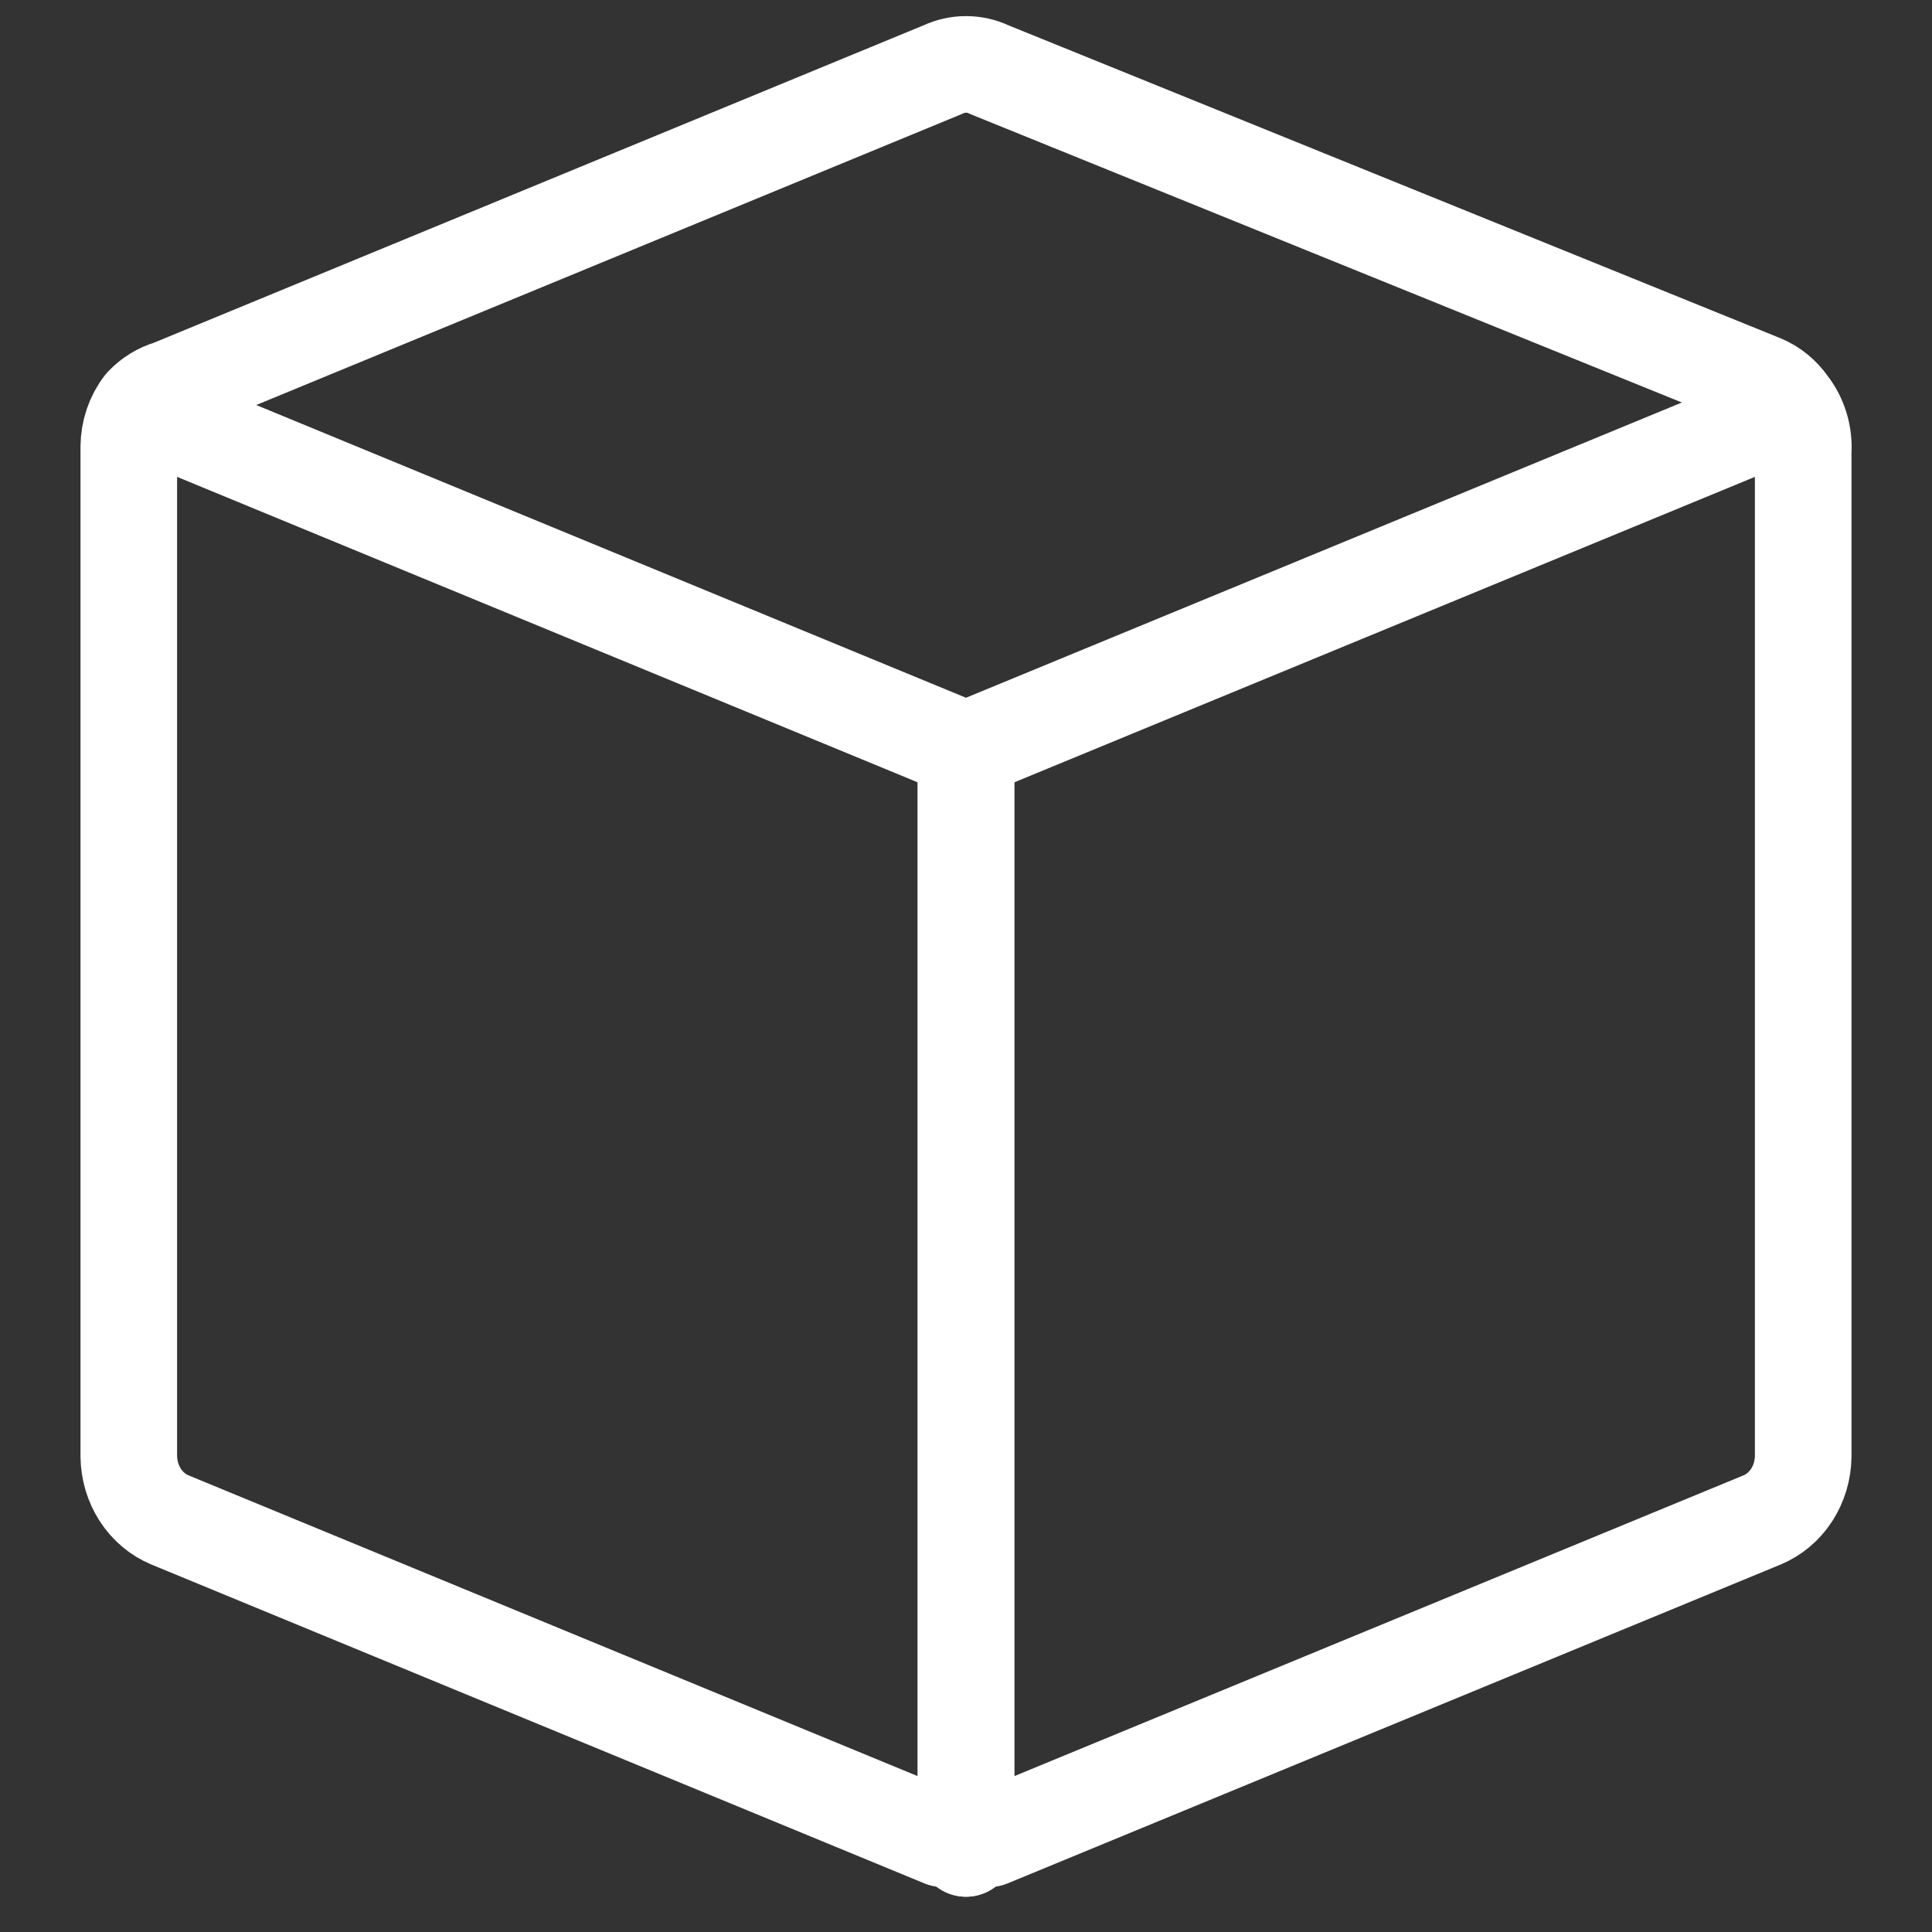
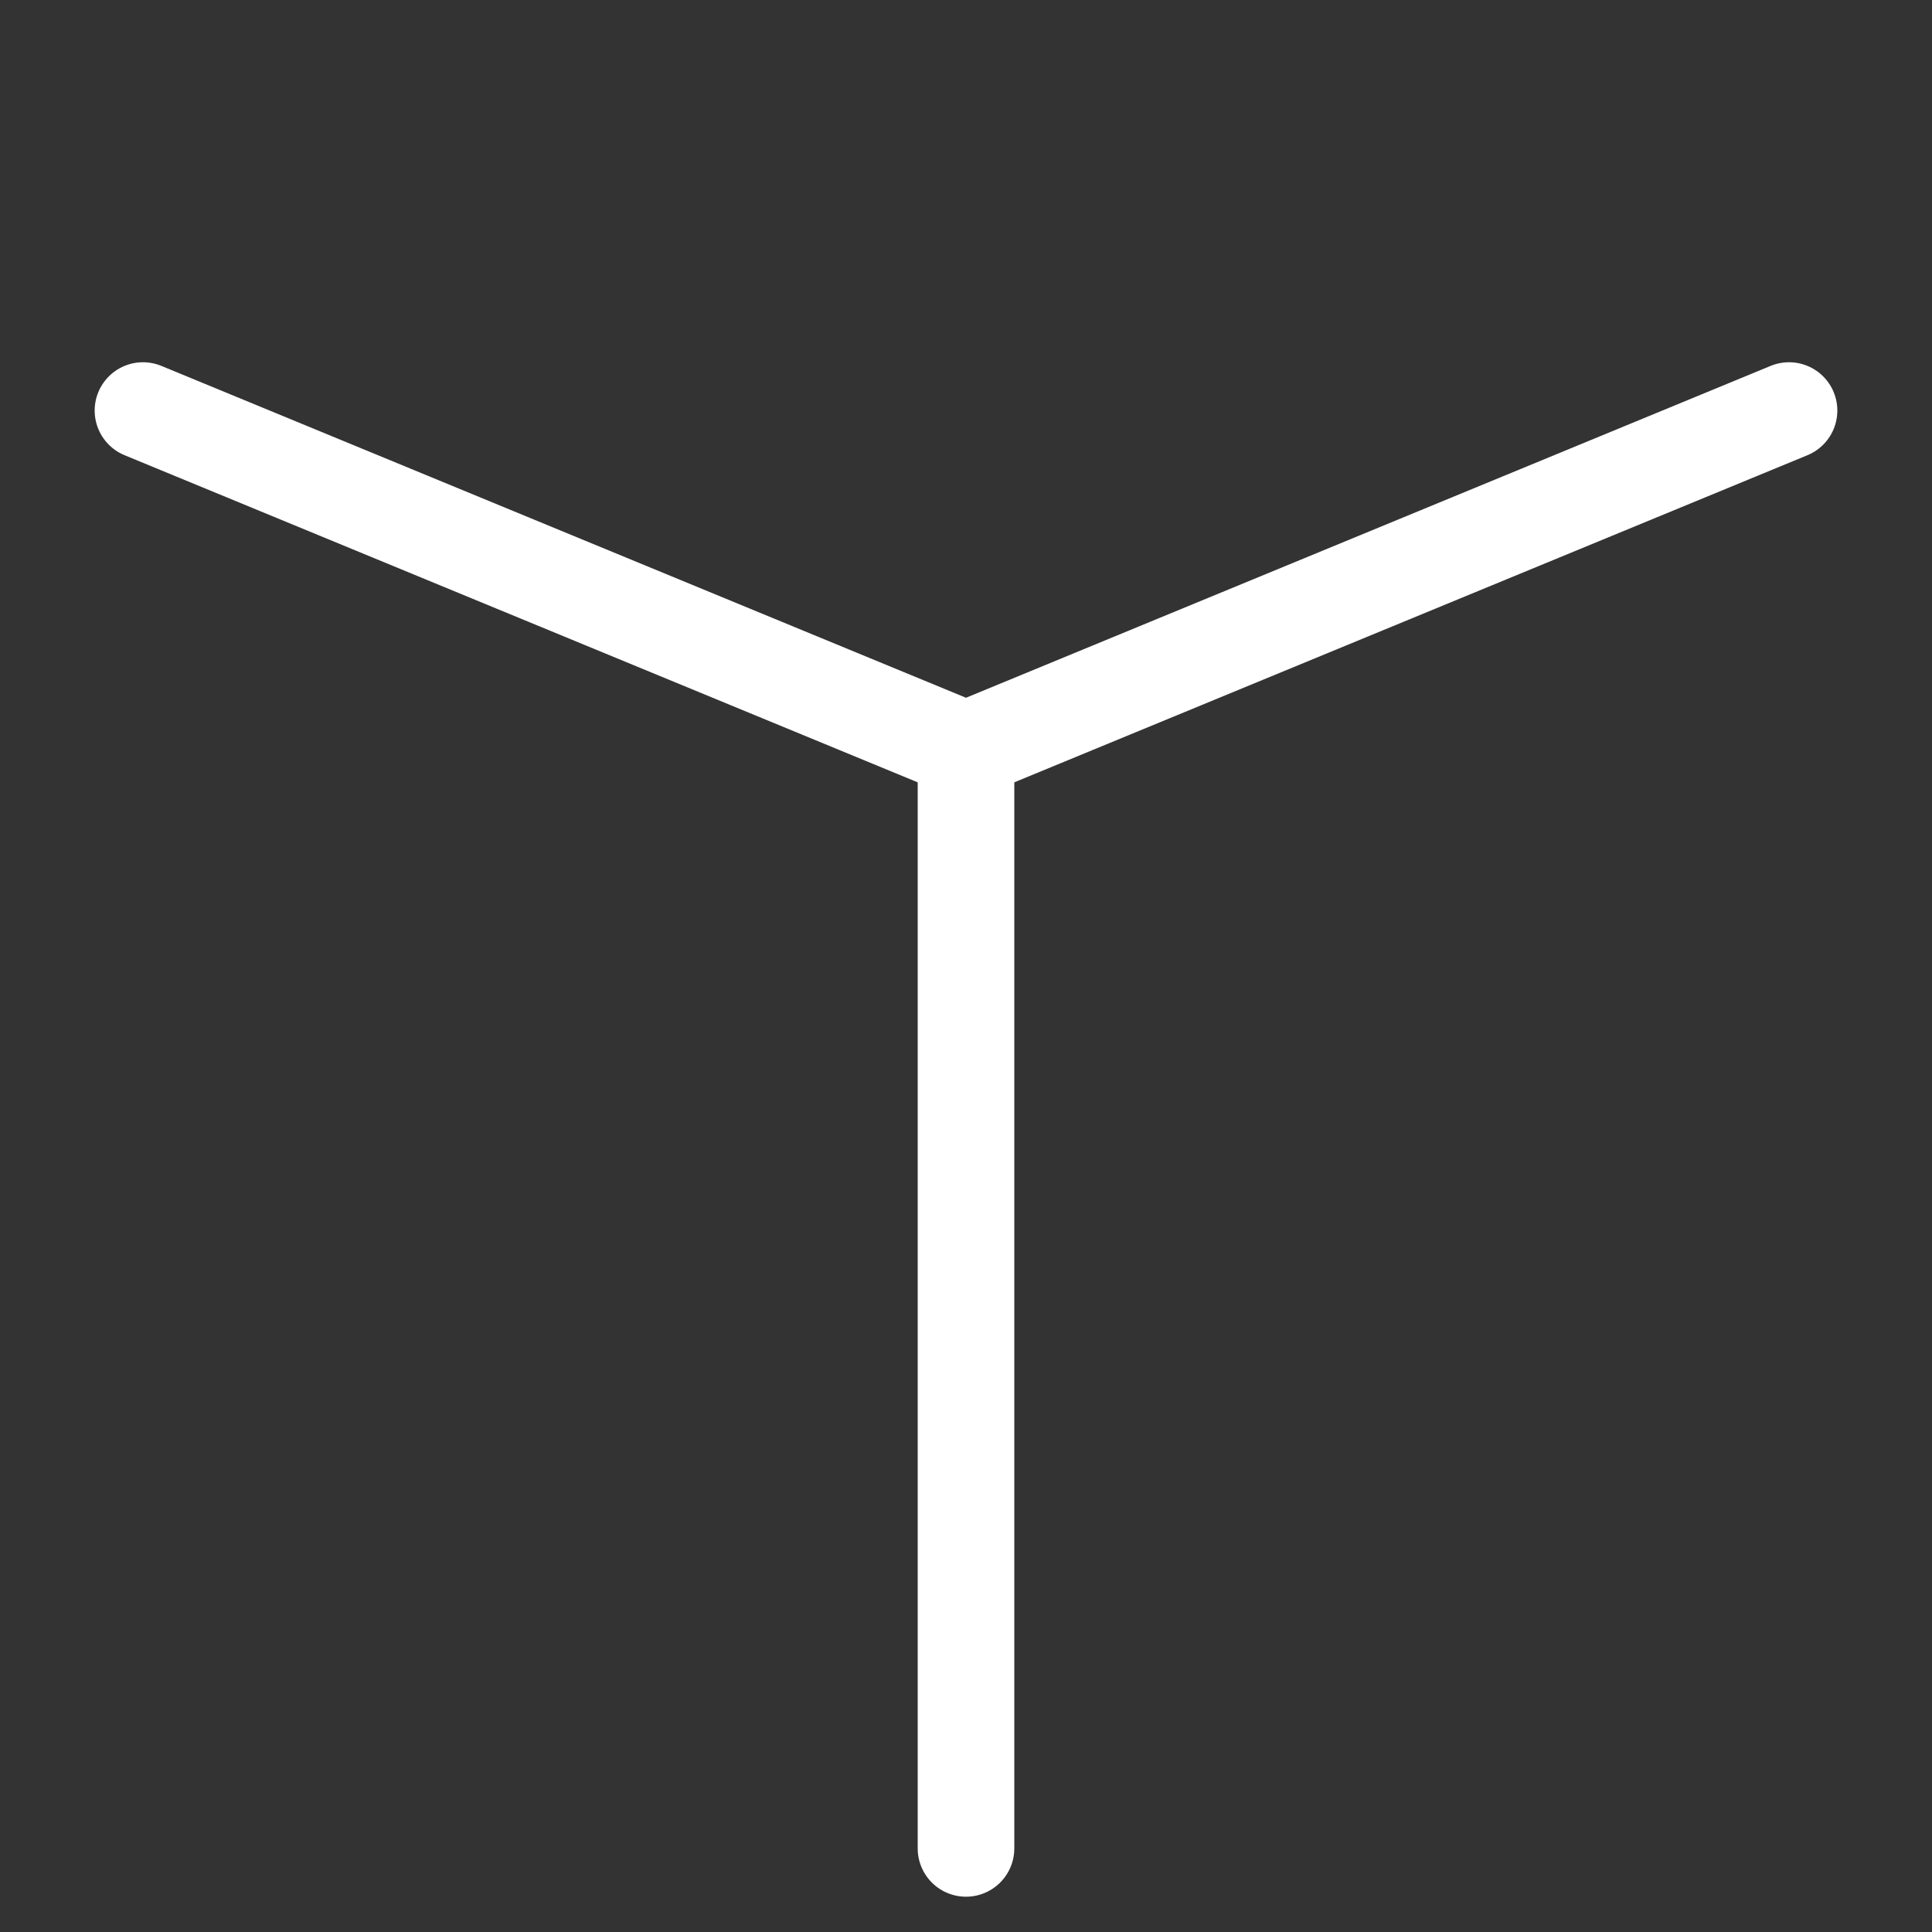
<svg xmlns="http://www.w3.org/2000/svg" width="30" height="30" viewBox="0 0 30 30" fill="none">
  <rect x="0" y="0" width="30" height="30" fill="#333333" stroke="none" />
-   <path d="M27.78 6.288C27.673 6.133 27.528 6.014 27.36 5.945L15.36 1.081C15.246 1.027 15.124 1 15 1C14.876 1 14.754 1.027 14.64 1.081L2.64 6.03C2.481 6.075 2.337 6.164 2.22 6.288C2.08 6.469 2.003 6.696 2 6.931V22.616C2.003 22.83 2.065 23.038 2.179 23.214C2.293 23.39 2.454 23.525 2.64 23.602L14.64 28.552H15H15.36L27.36 23.602C27.546 23.525 27.707 23.39 27.821 23.214C27.935 23.038 27.997 22.83 28 22.616V7.016C28.017 6.752 27.938 6.491 27.78 6.288V6.288Z" stroke="white" stroke-width="1.5" stroke-linecap="round" stroke-linejoin="round" />
  <path d="M15 28.702V11.645" stroke="white" stroke-width="1.5" stroke-linecap="round" stroke-linejoin="round" />
-   <path d="M15 11.645V28.702" stroke="white" stroke-width="1.5" stroke-linecap="round" stroke-linejoin="round" />
  <path d="M2.22 6.375L15 11.646L27.78 6.375" stroke="white" stroke-width="1.5" stroke-linecap="round" stroke-linejoin="round" />
</svg>